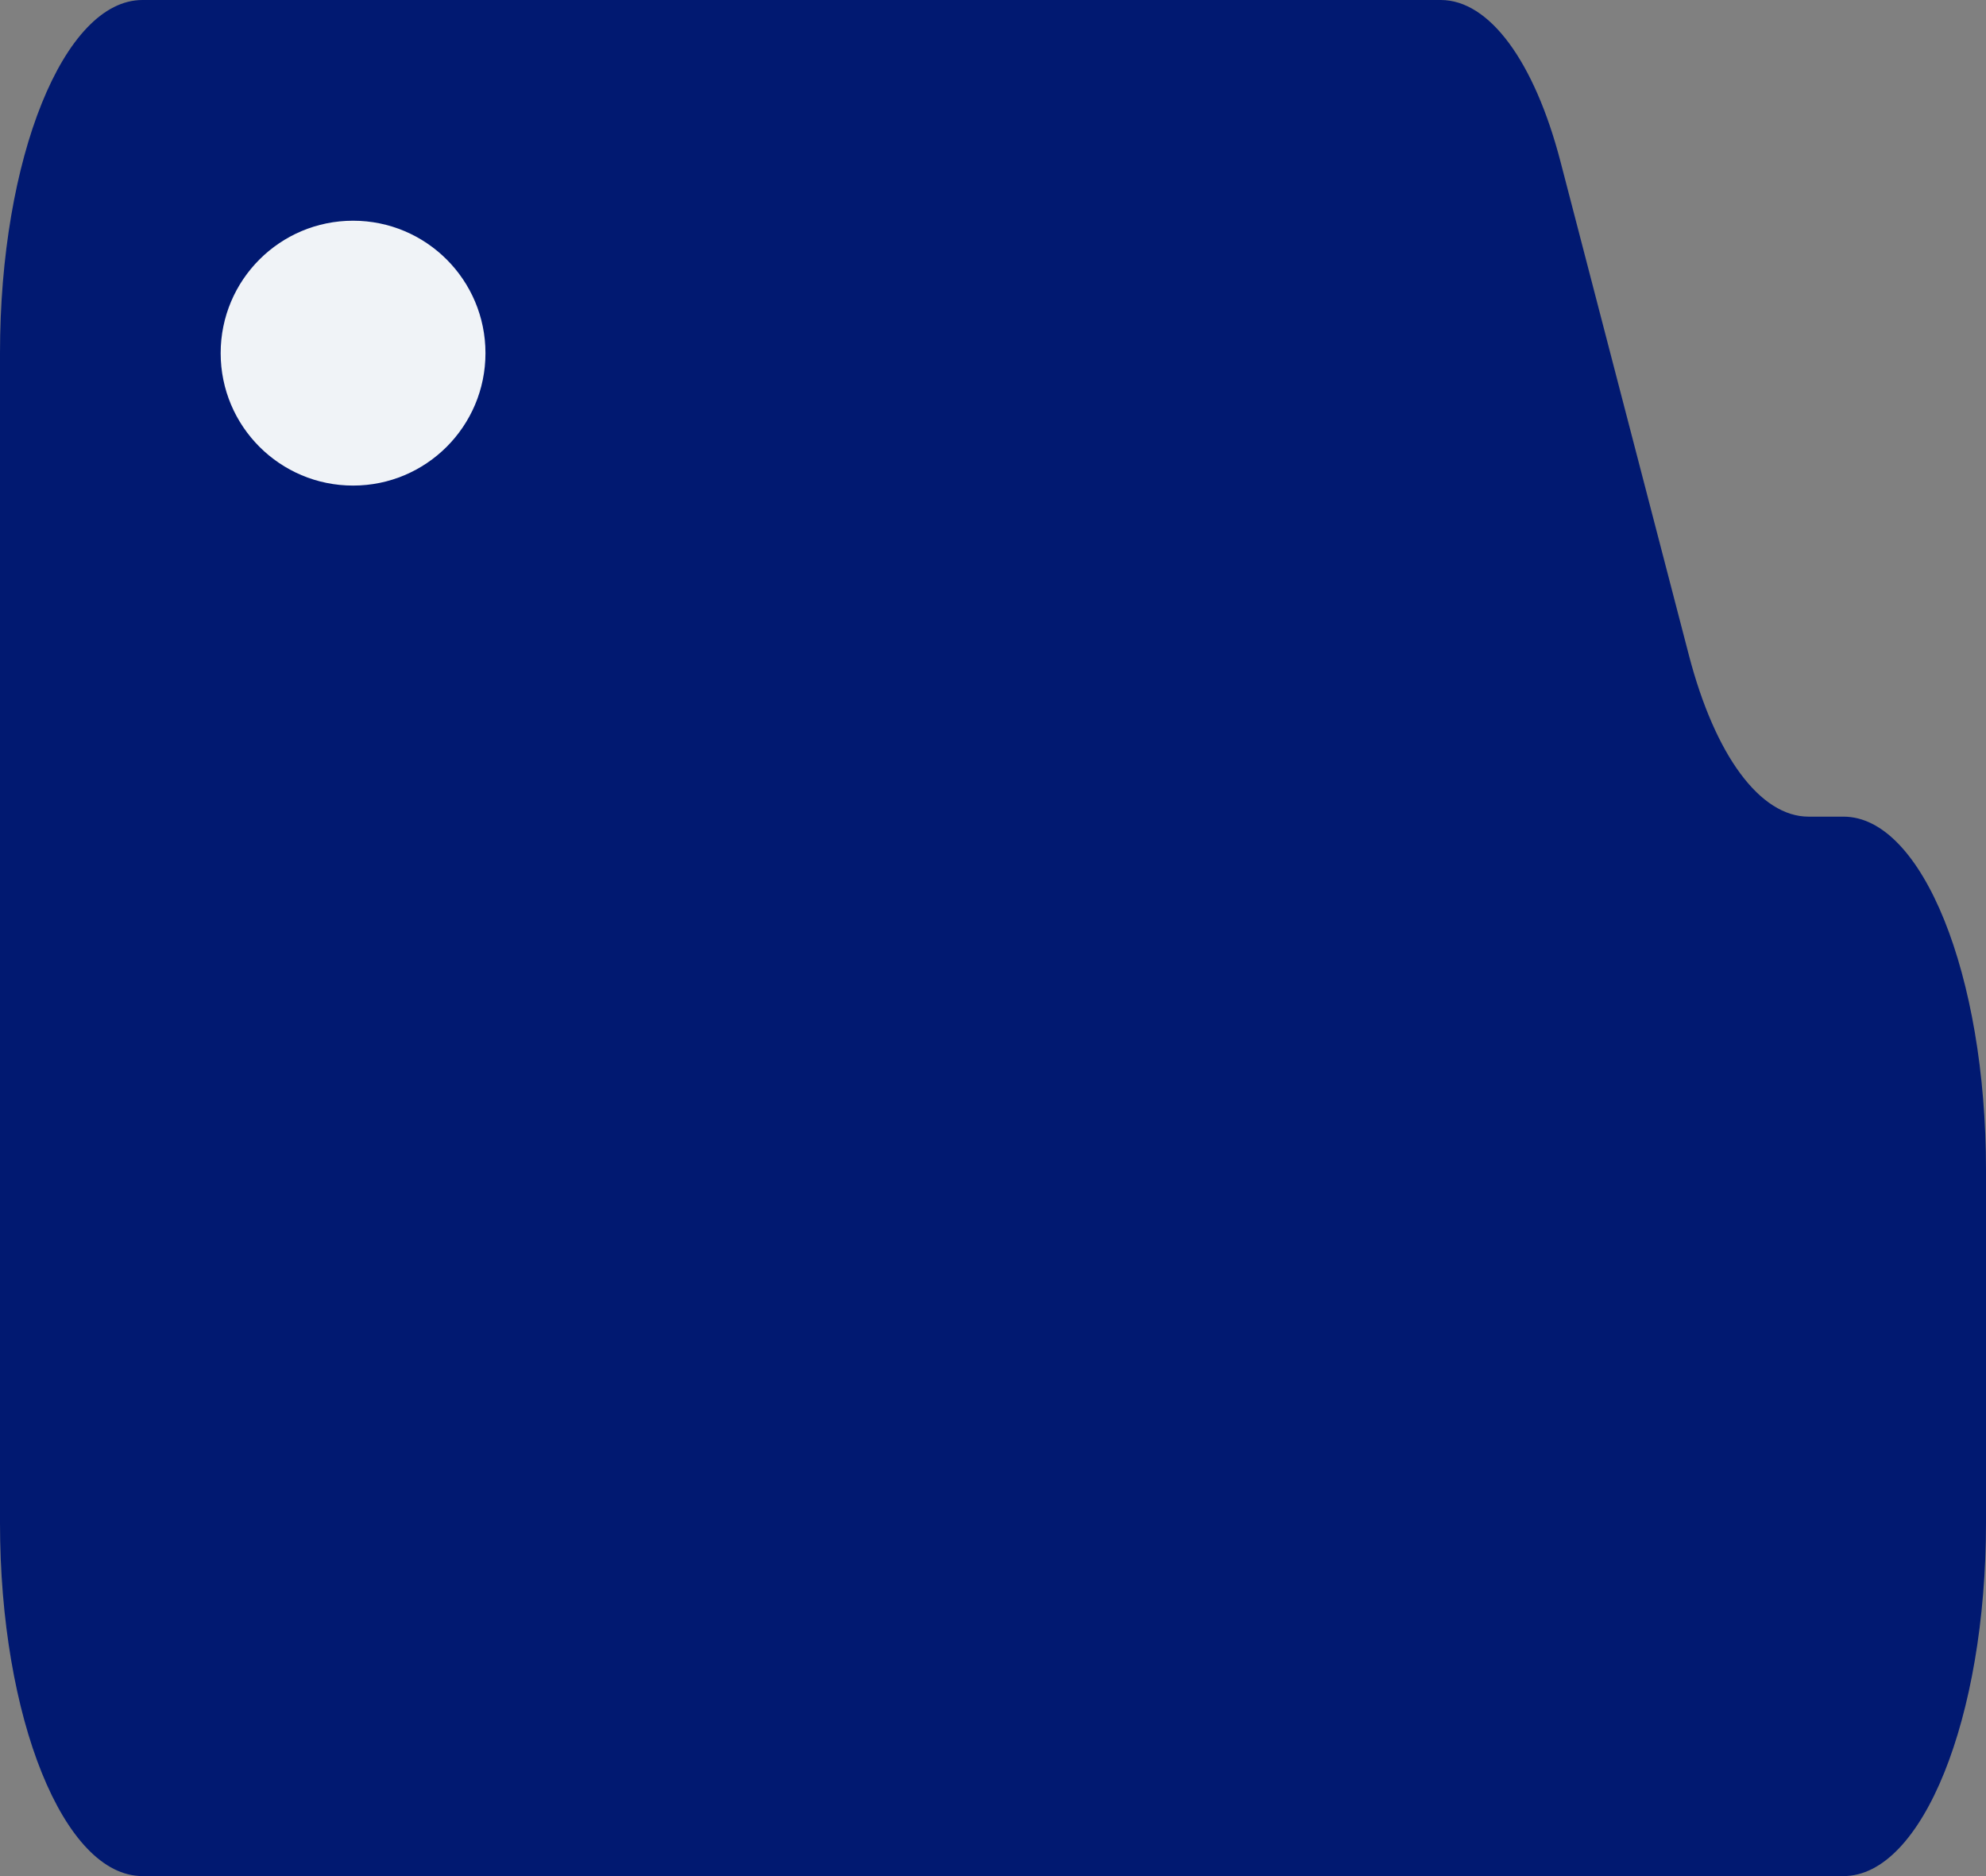
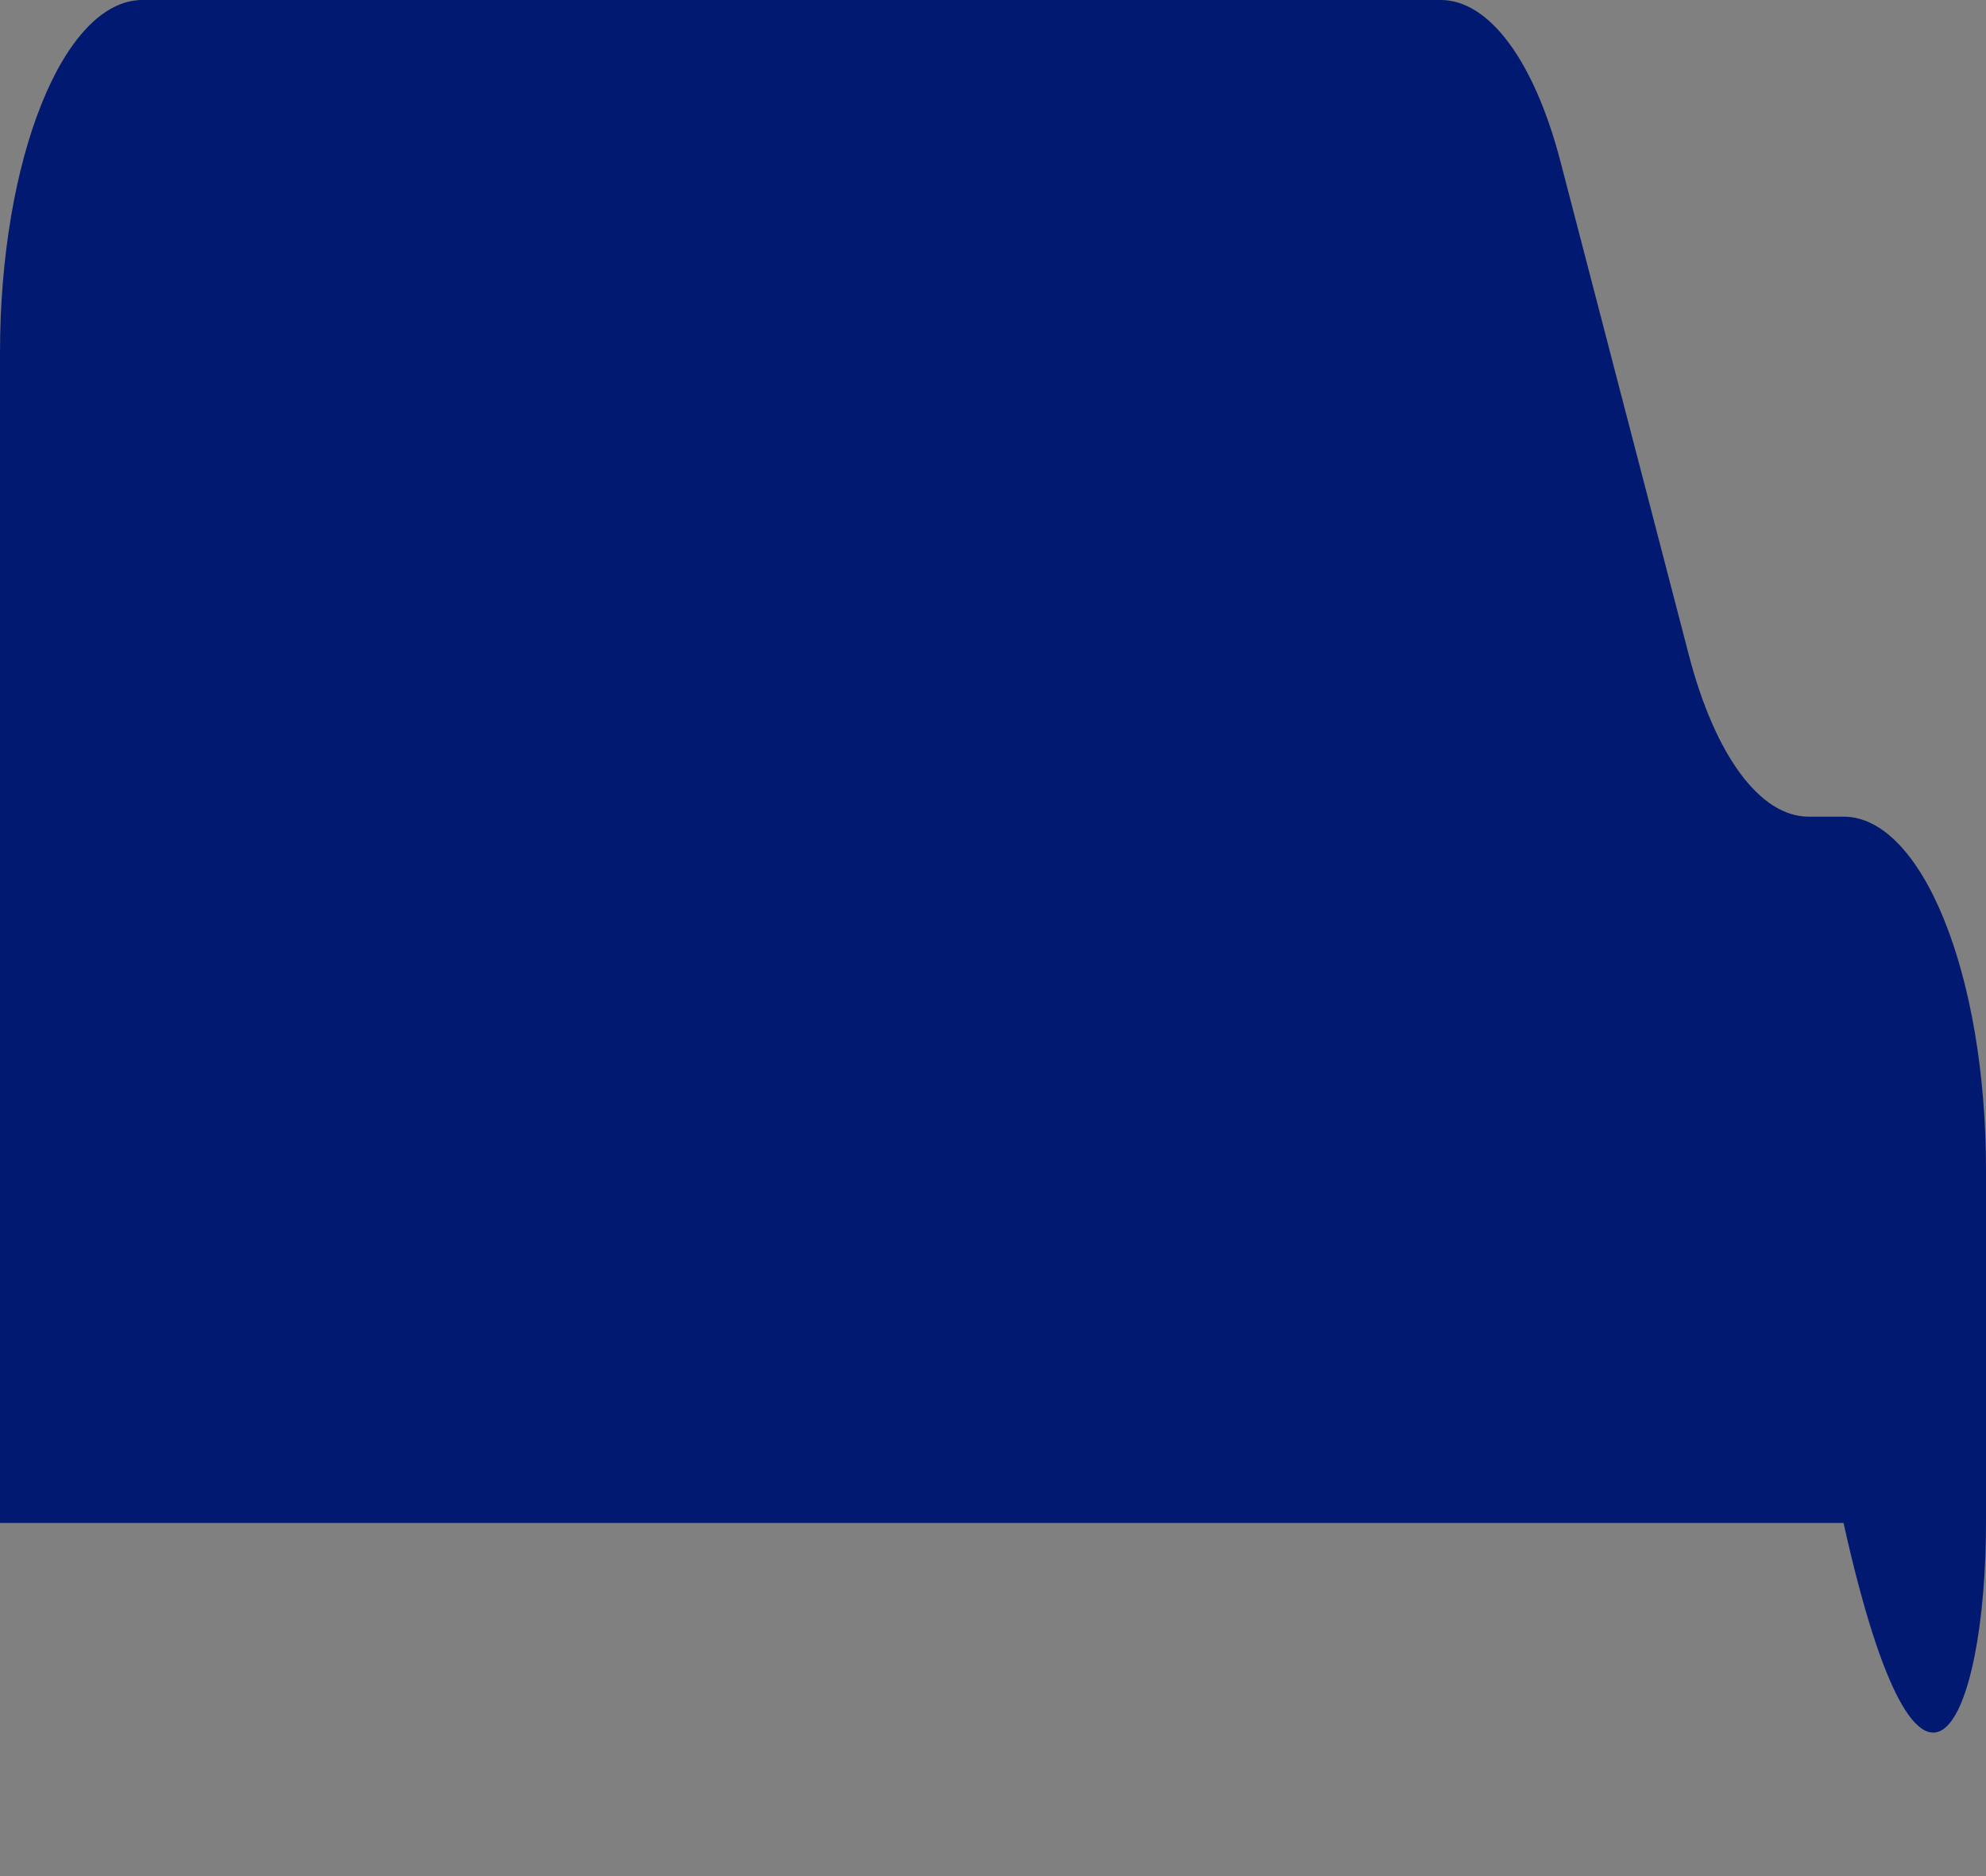
<svg xmlns="http://www.w3.org/2000/svg" width="90" height="85" viewBox="0 0 90 85" fill="none">
  <rect x="0" y="0" width="90" height="85" fill="#808080" stroke="none" />
-   <path fill-rule="evenodd" clip-rule="evenodd" d="M70.719 7.33C69.53 2.761 67.486 0 65.292 0H6.457C2.891 0 0 7.163 0 16V37V38V69C0 77.837 2.891 85 6.457 85H83.543C87.109 85 90 77.837 90 69V53C90 44.163 87.109 37 83.543 37H81.959C79.765 37 77.721 34.239 76.532 29.67L70.719 7.33Z" fill="#011971" />
-   <circle cx="16" cy="16" r="6" fill="#F0F3F7" />
+   <path fill-rule="evenodd" clip-rule="evenodd" d="M70.719 7.33C69.53 2.761 67.486 0 65.292 0H6.457C2.891 0 0 7.163 0 16V37V38V69H83.543C87.109 85 90 77.837 90 69V53C90 44.163 87.109 37 83.543 37H81.959C79.765 37 77.721 34.239 76.532 29.67L70.719 7.33Z" fill="#011971" />
</svg>